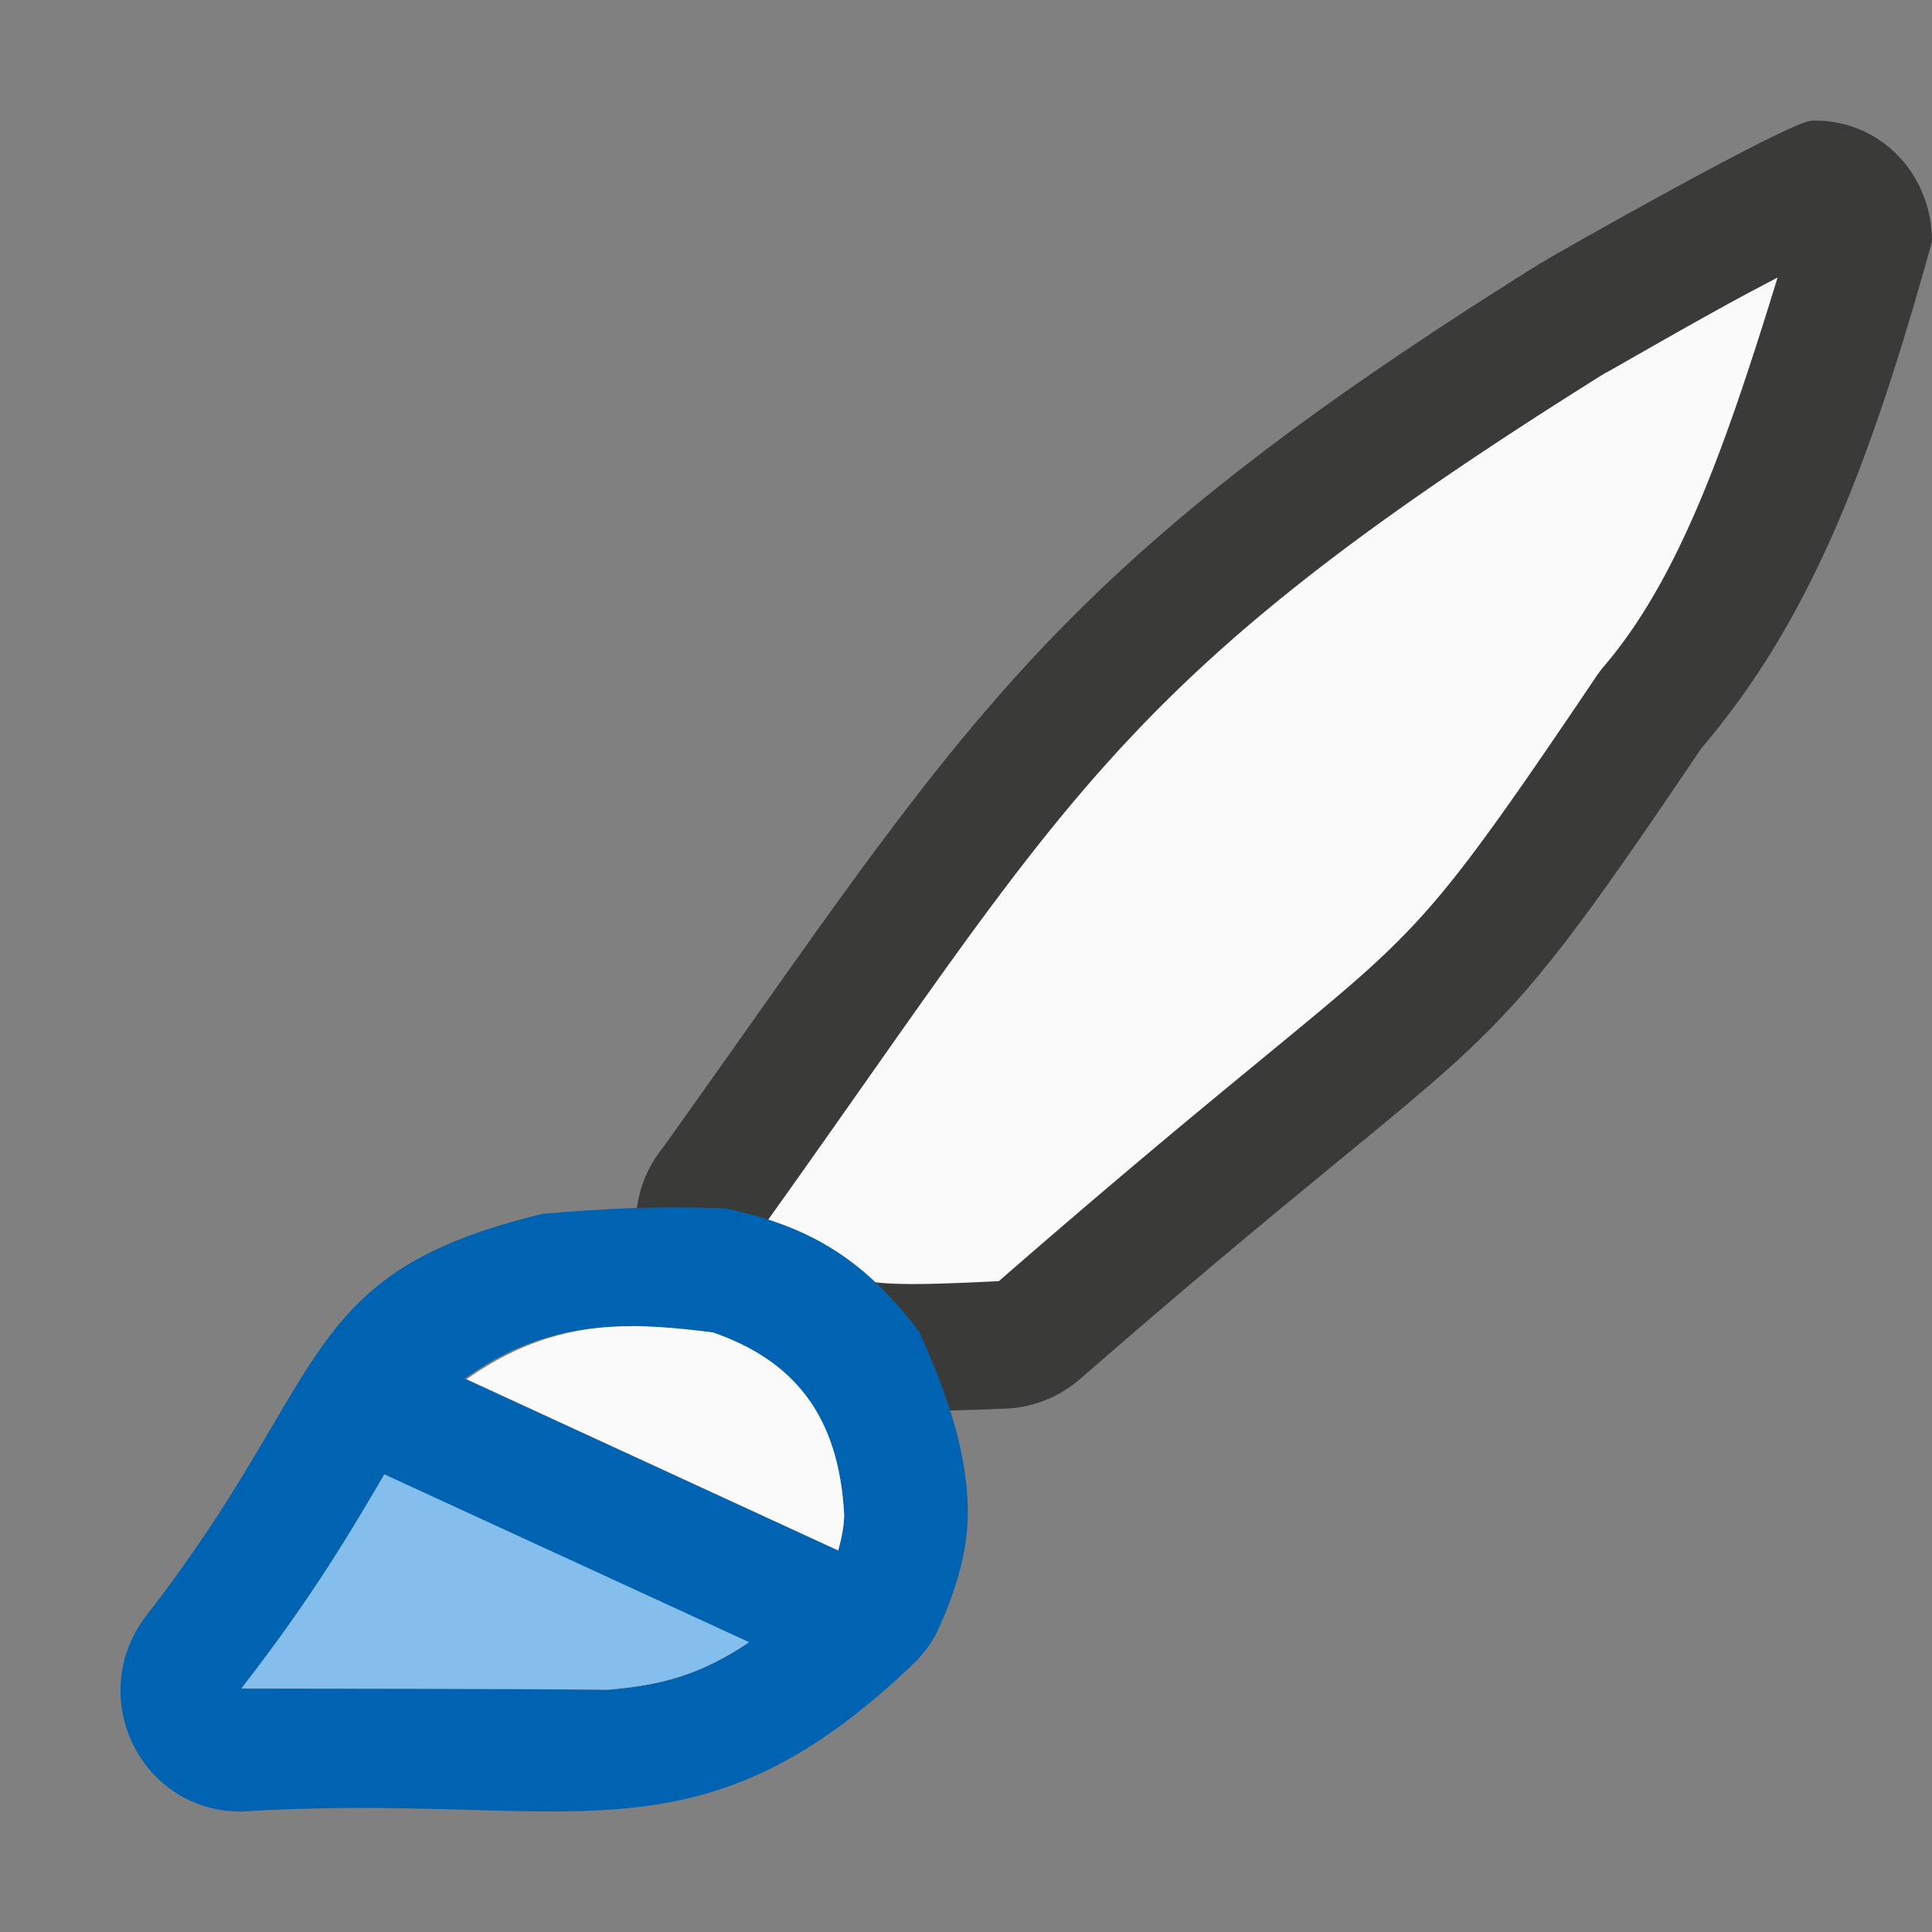
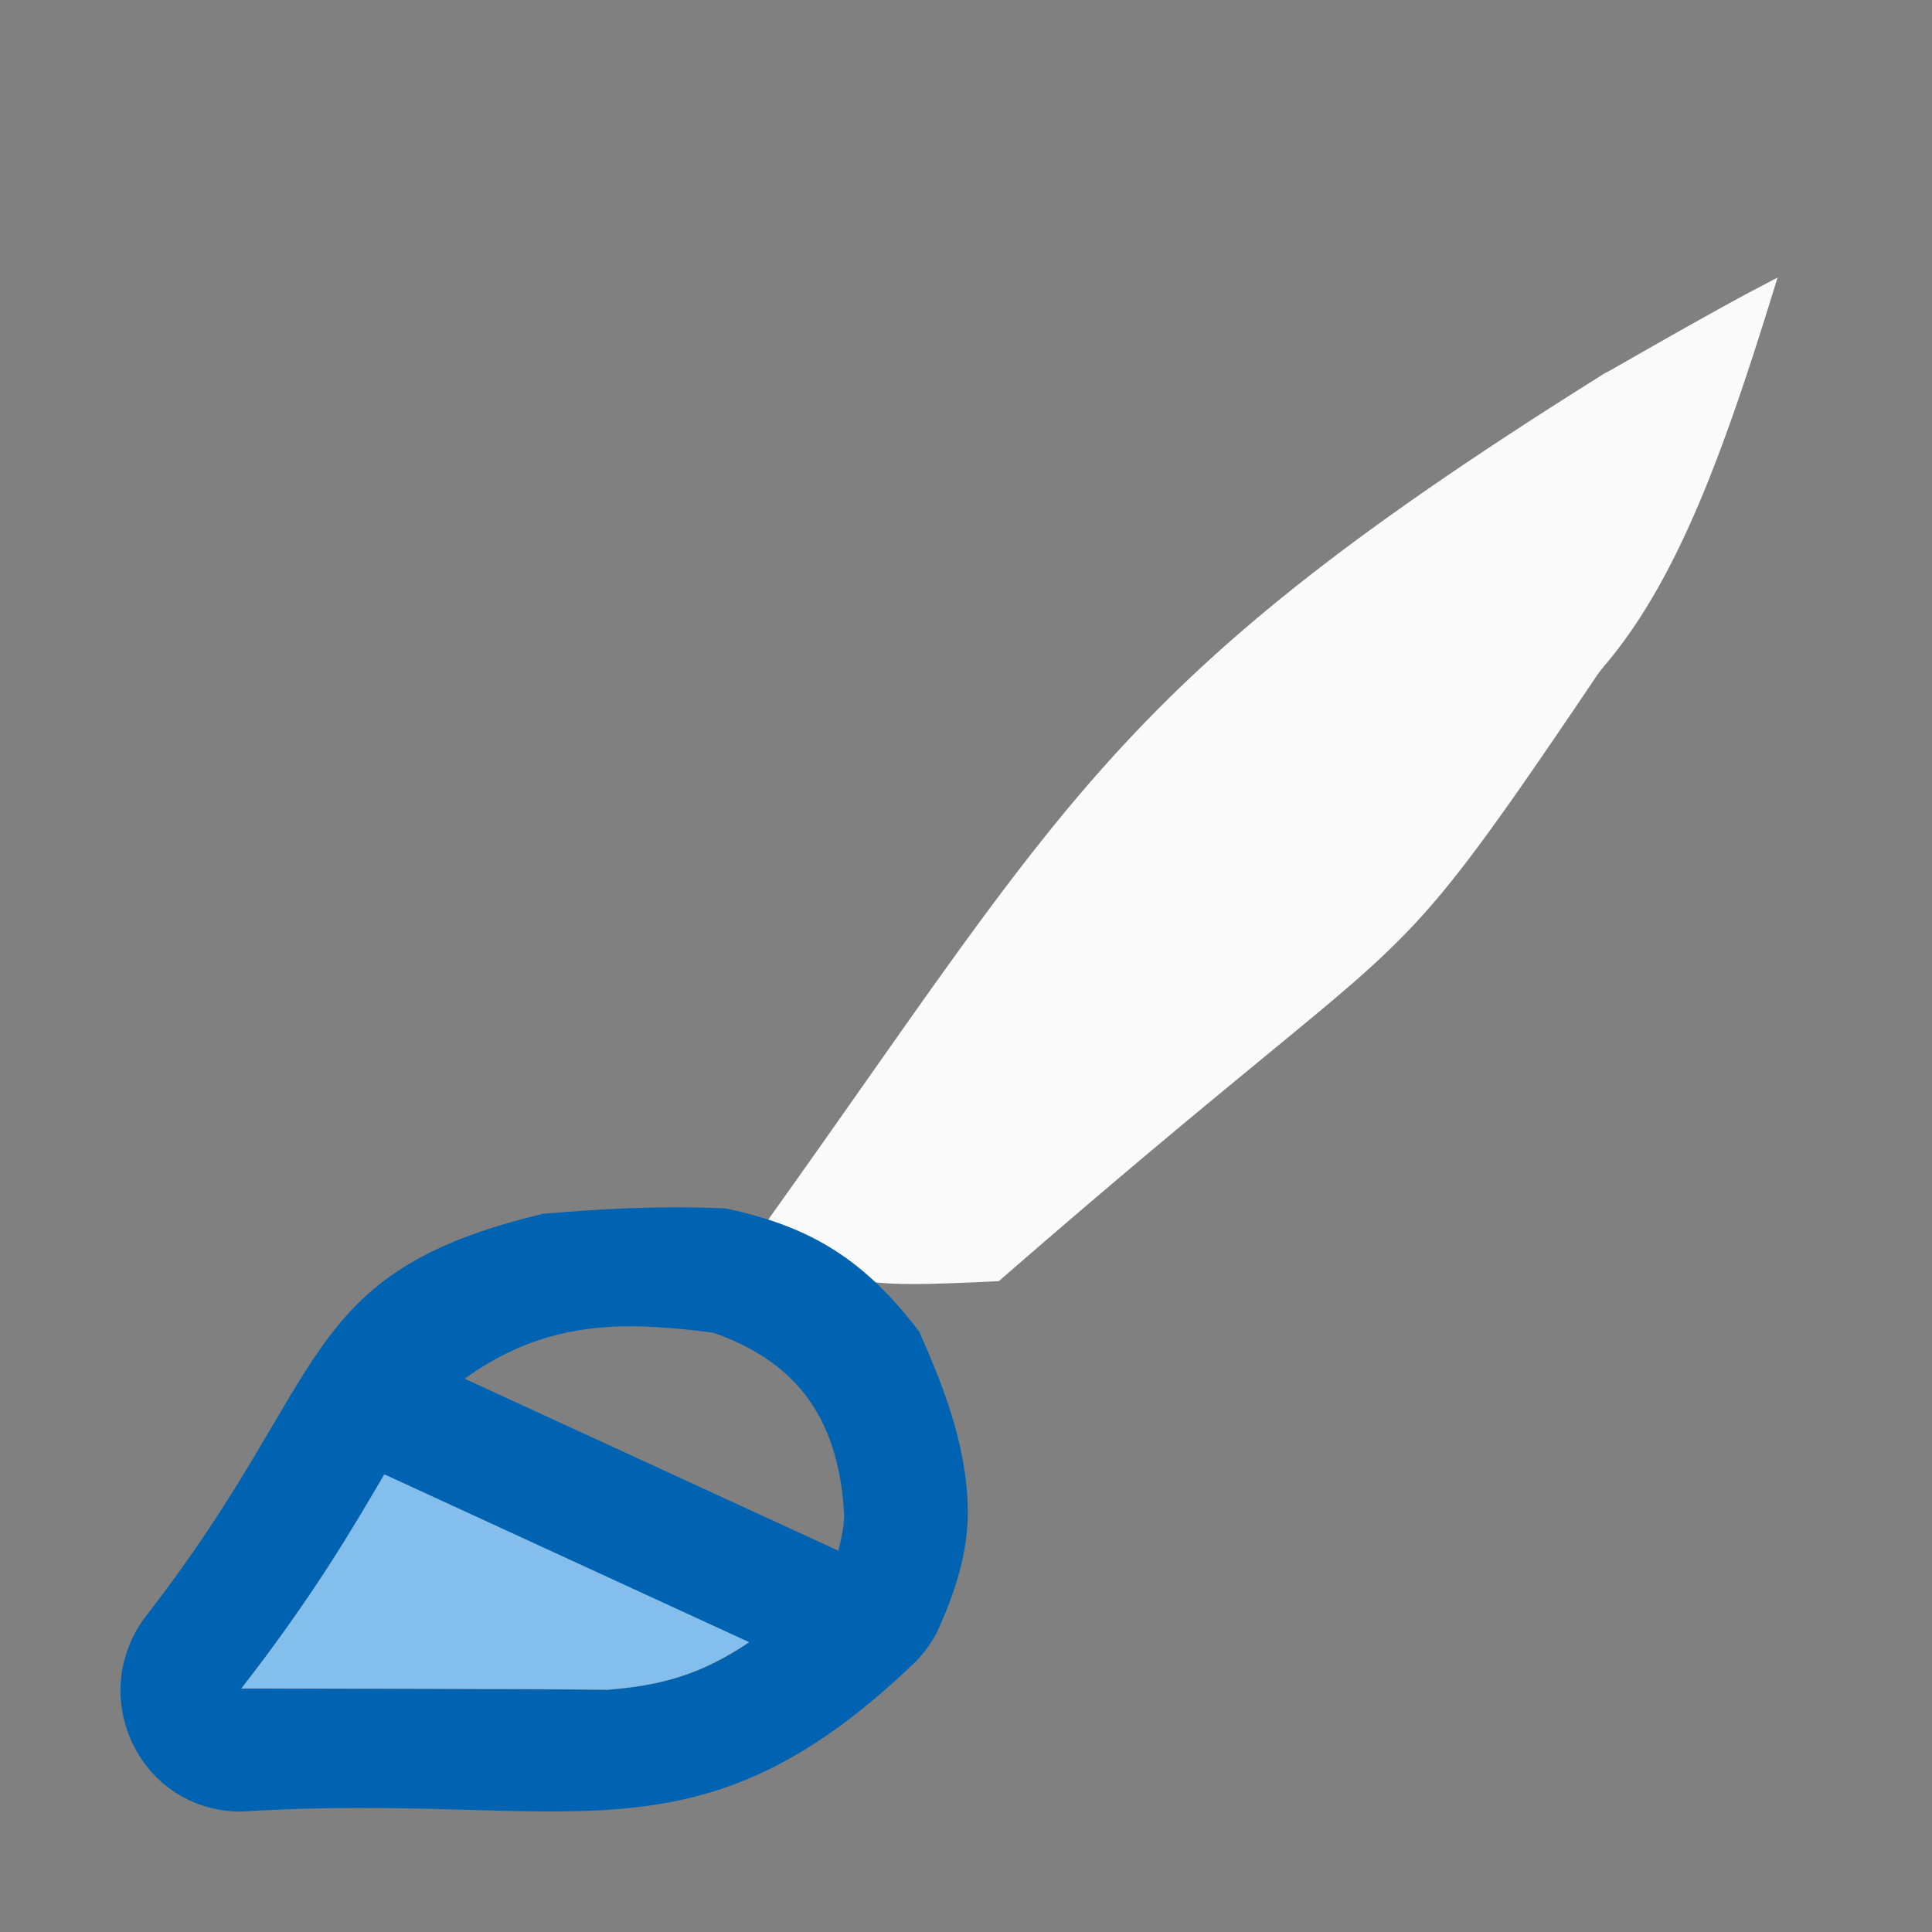
<svg xmlns="http://www.w3.org/2000/svg" viewBox="0 0 16 16">
  <rect x="0" y="0" width="16" height="16" fill="#808080" stroke="none" />


/&amp;amp;amp;gt;<g transform="translate(-2.003 -1.005)">
-     <path d="m17.003 2.005c-.178.005-2.101 1.092-2.252 1.186-4.137 2.585-4.751 3.809-7.251 7.309-.211.254-.283.595-.193.912.125.438.058.587.73.897.671.311 1.03.424 2.303.361.225-.011.44-.098.609-.246 3.575-3.115 3.175-2.301 5.143-5.221.881-1.033 1.382-2.284 1.911-4.199-0-.564-.436-1.016-1-1z" fill="#3a3a38" />
    <path d="m16.725 3.303c-.121.064-.224.117-.354.188-.51.278-1.152.653-1.061.596a1.056 1.056 0 0 1 -.002 0c-4.05 2.531-4.429 3.499-6.949 7.027a1.056 1.056 0 0 1 -.031.041c.058.193.097.293.029.188-.079-.123-.143-.113.123.01.625.289.622.319 1.795.262 1.784-1.554 2.615-2.169 3.129-2.646.517-.48.835-.902 1.812-2.352a1.056 1.056 0 0 1 .072-.096c.623-.73 1.01-1.831 1.436-3.217z" fill="#fafafa" />
    <path d="m7.23 11.01c-.261.01-.514.029-.73.047-2.057.494-1.737 1.337-3.281 3.322-.516.665-.061 1.628.781 1.629 2.712-.173 3.74.529 5.578-1.234.072-.071.132-.153.18-.242.163-.352.262-.683.26-1.012-.004-.568-.232-1.099-.402-1.486-.442-.581-.88-.87-1.604-1.021-.25-.012-.52-.012-.781-.002zm.014.979c.211.002.431.022.666.053.646.226 1.039.663 1.084 1.508 0.0.074-.016.177-.049.297l-3.094-1.424c.452-.326.896-.437 1.393-.434zm-2.059 1.227 3.021 1.391c-.403.27-.73.357-1.17.393-.904-.009-2.419-.009-3.035-.01.604-.776.928-1.338 1.184-1.773z" fill="#0063b1" />
    <path d="m5.186 13.215c-.256.436-.58.997-1.184 1.773.616.001 2.131.001 3.035.01.44-.035.767-.123 1.17-.393z" fill="#83beec" />
-     <path d="m7.244 11.988c-.49-.004-.93.123-1.377.439l3.078 1.418c.033-.119.049-.223.049-.297-.045-.845-.438-1.282-1.084-1.508-.235-.031-.455-.051-.666-.053z" fill="#fafafa" />
  </g>
</svg>